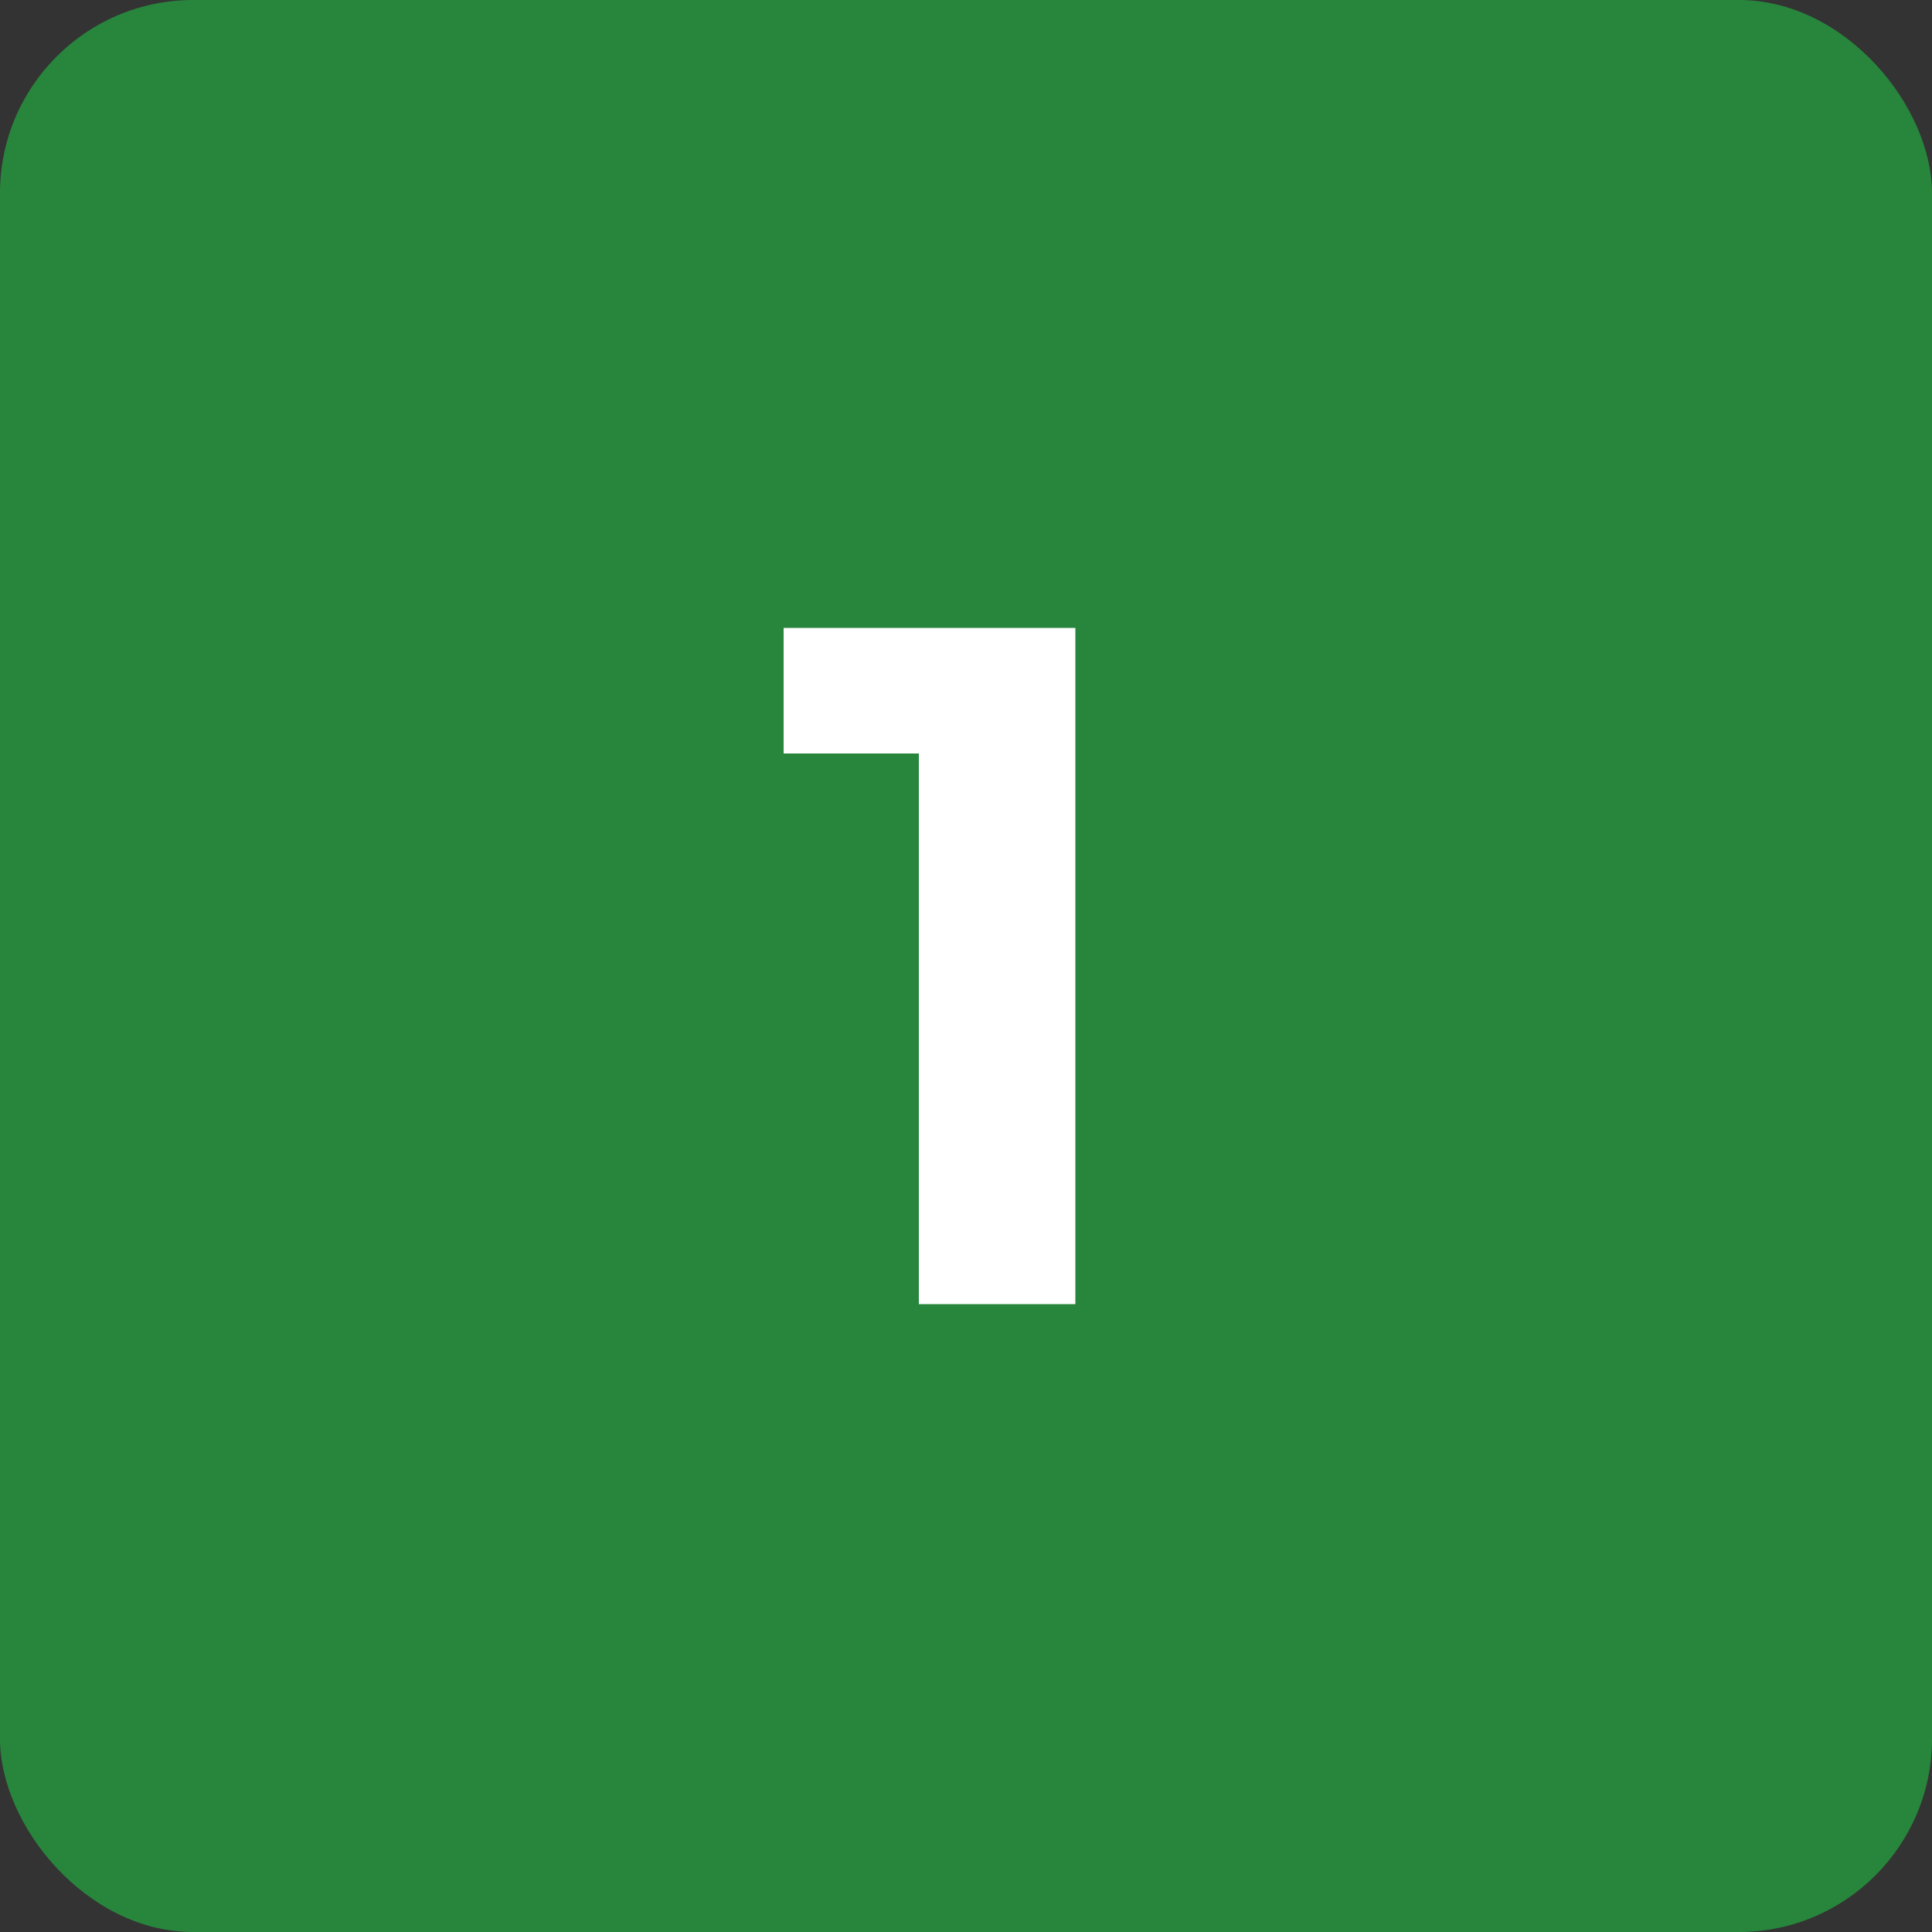
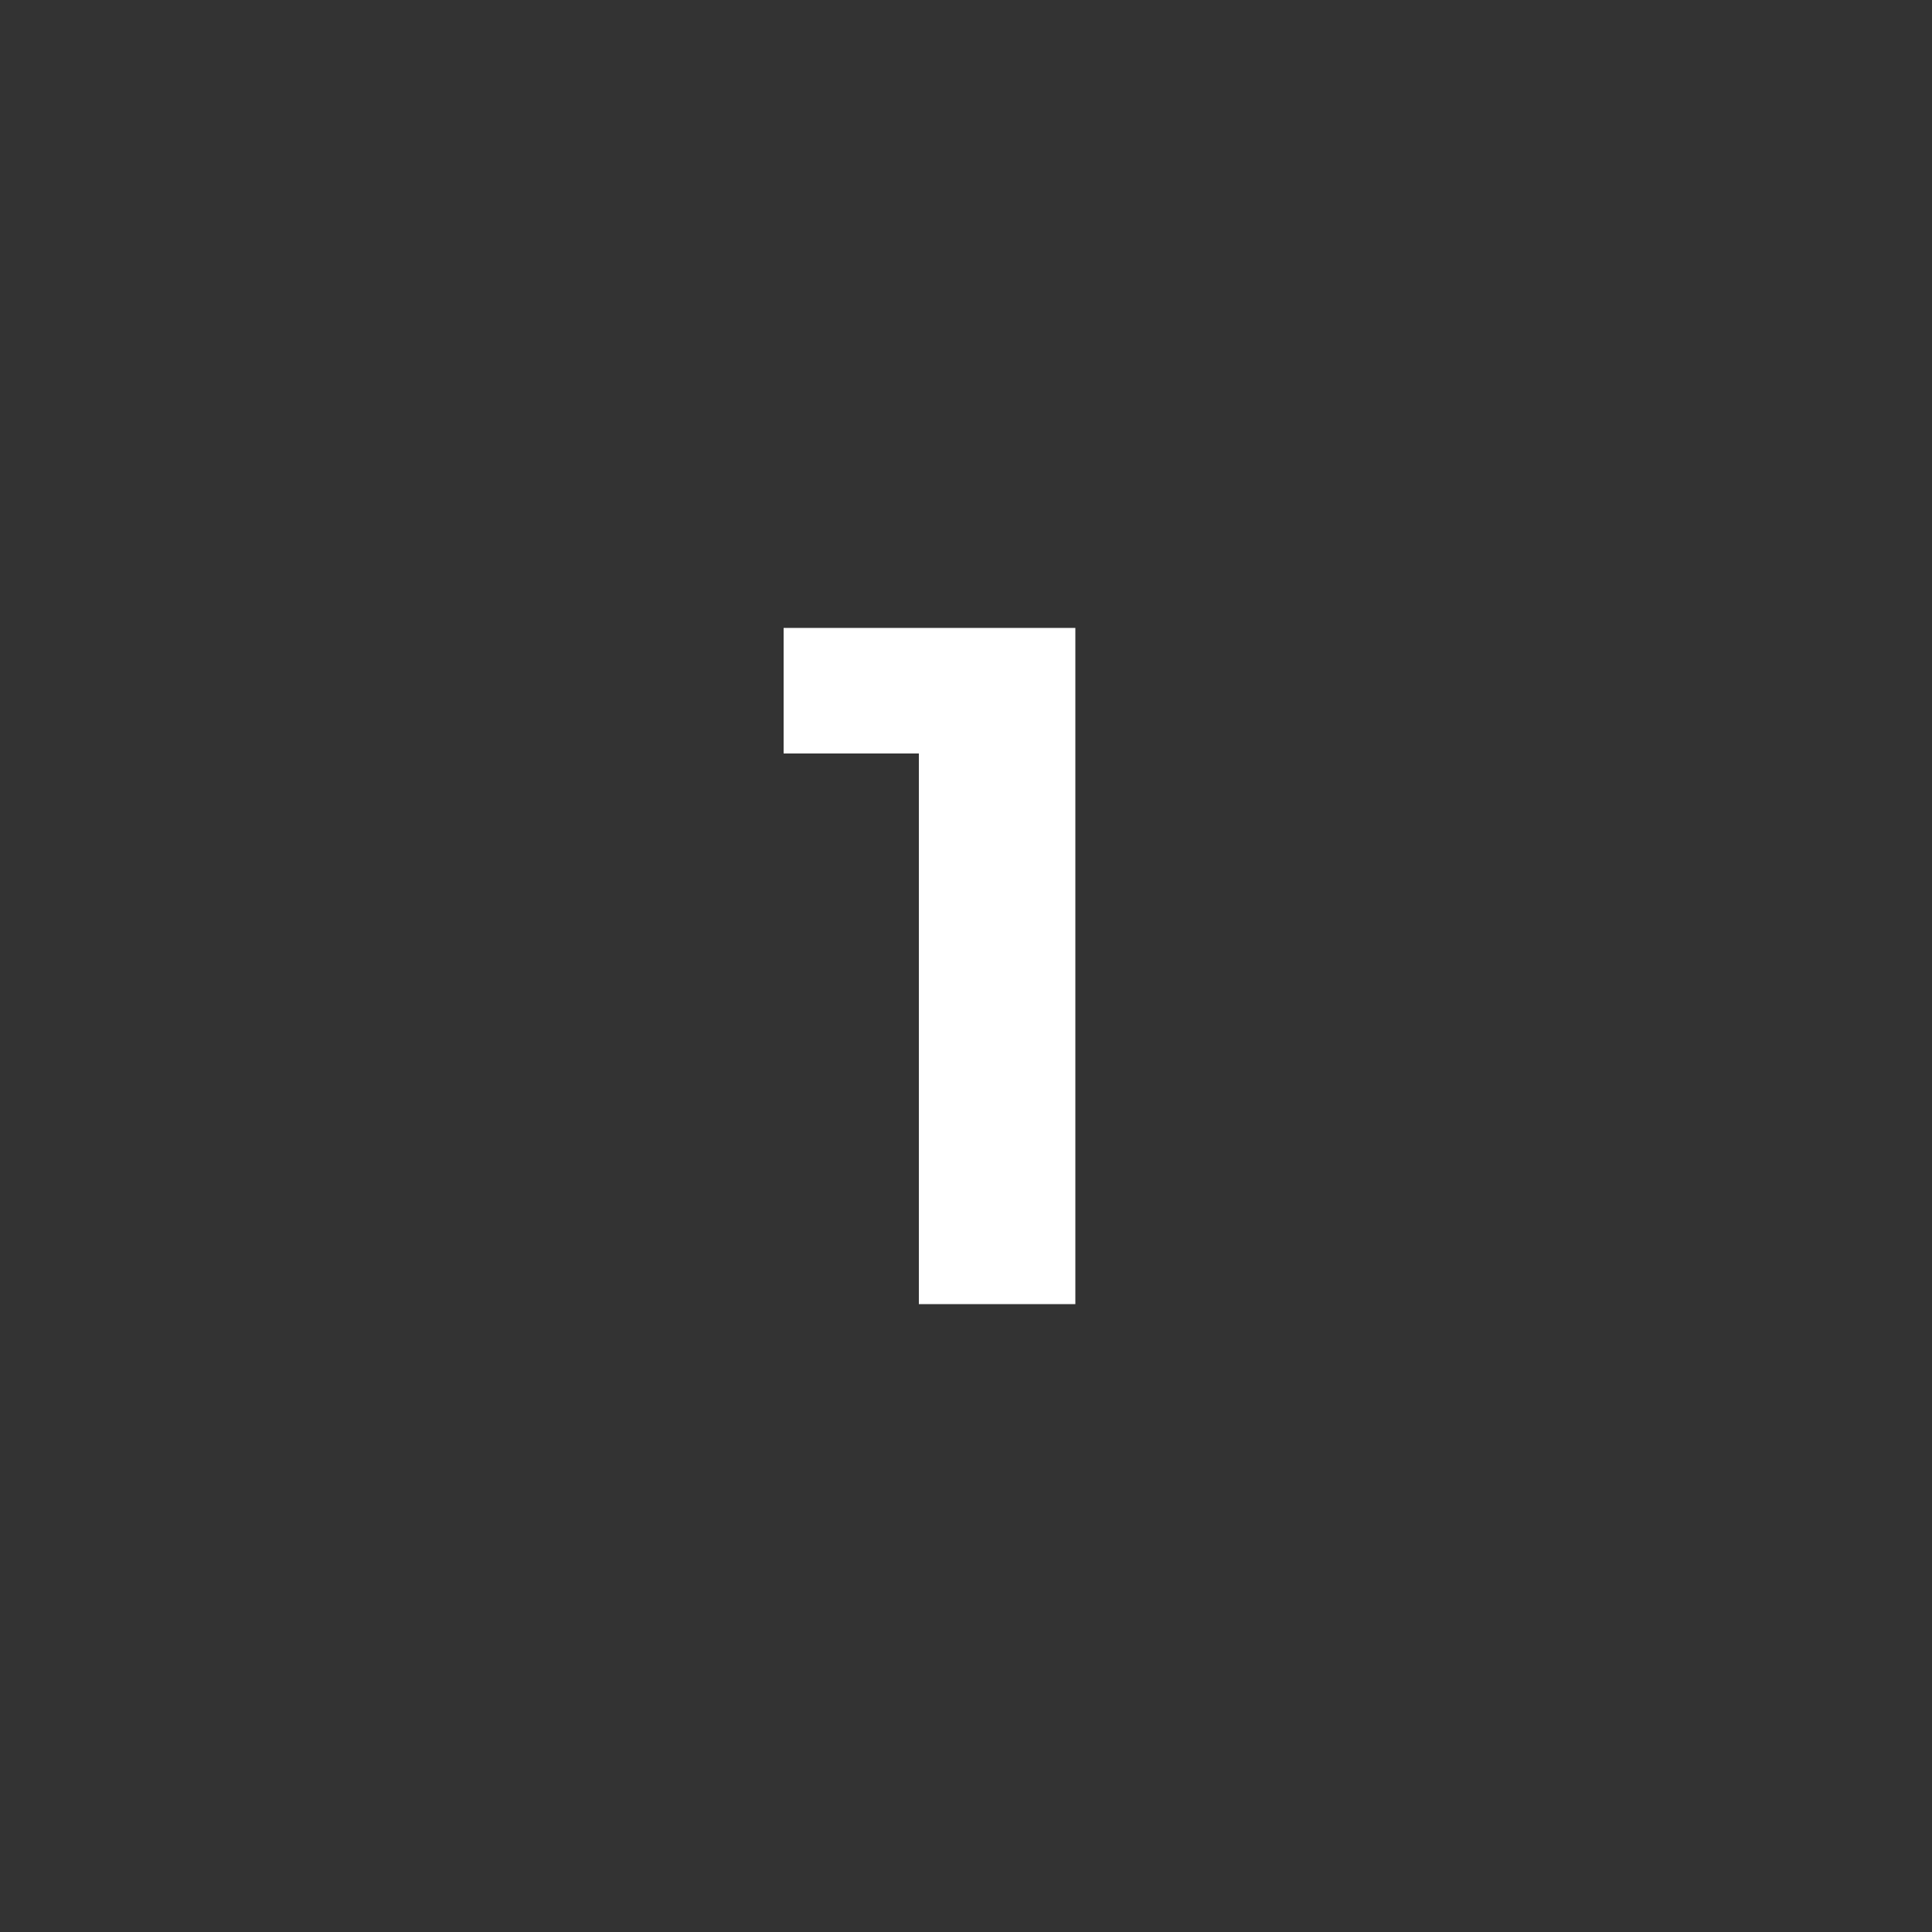
<svg xmlns="http://www.w3.org/2000/svg" width="40" height="40" viewBox="0 0 40 40" fill="none">
  <rect x="0" y="0" width="40" height="40" fill="#333333" stroke="none" />
-   <rect width="40" height="40" rx="4" fill="#28863C" />
  <path d="M19.024 27L19.024 14.2L20.424 15.6H16.224V13H22.264L22.264 27H19.024Z" fill="white" />
</svg>